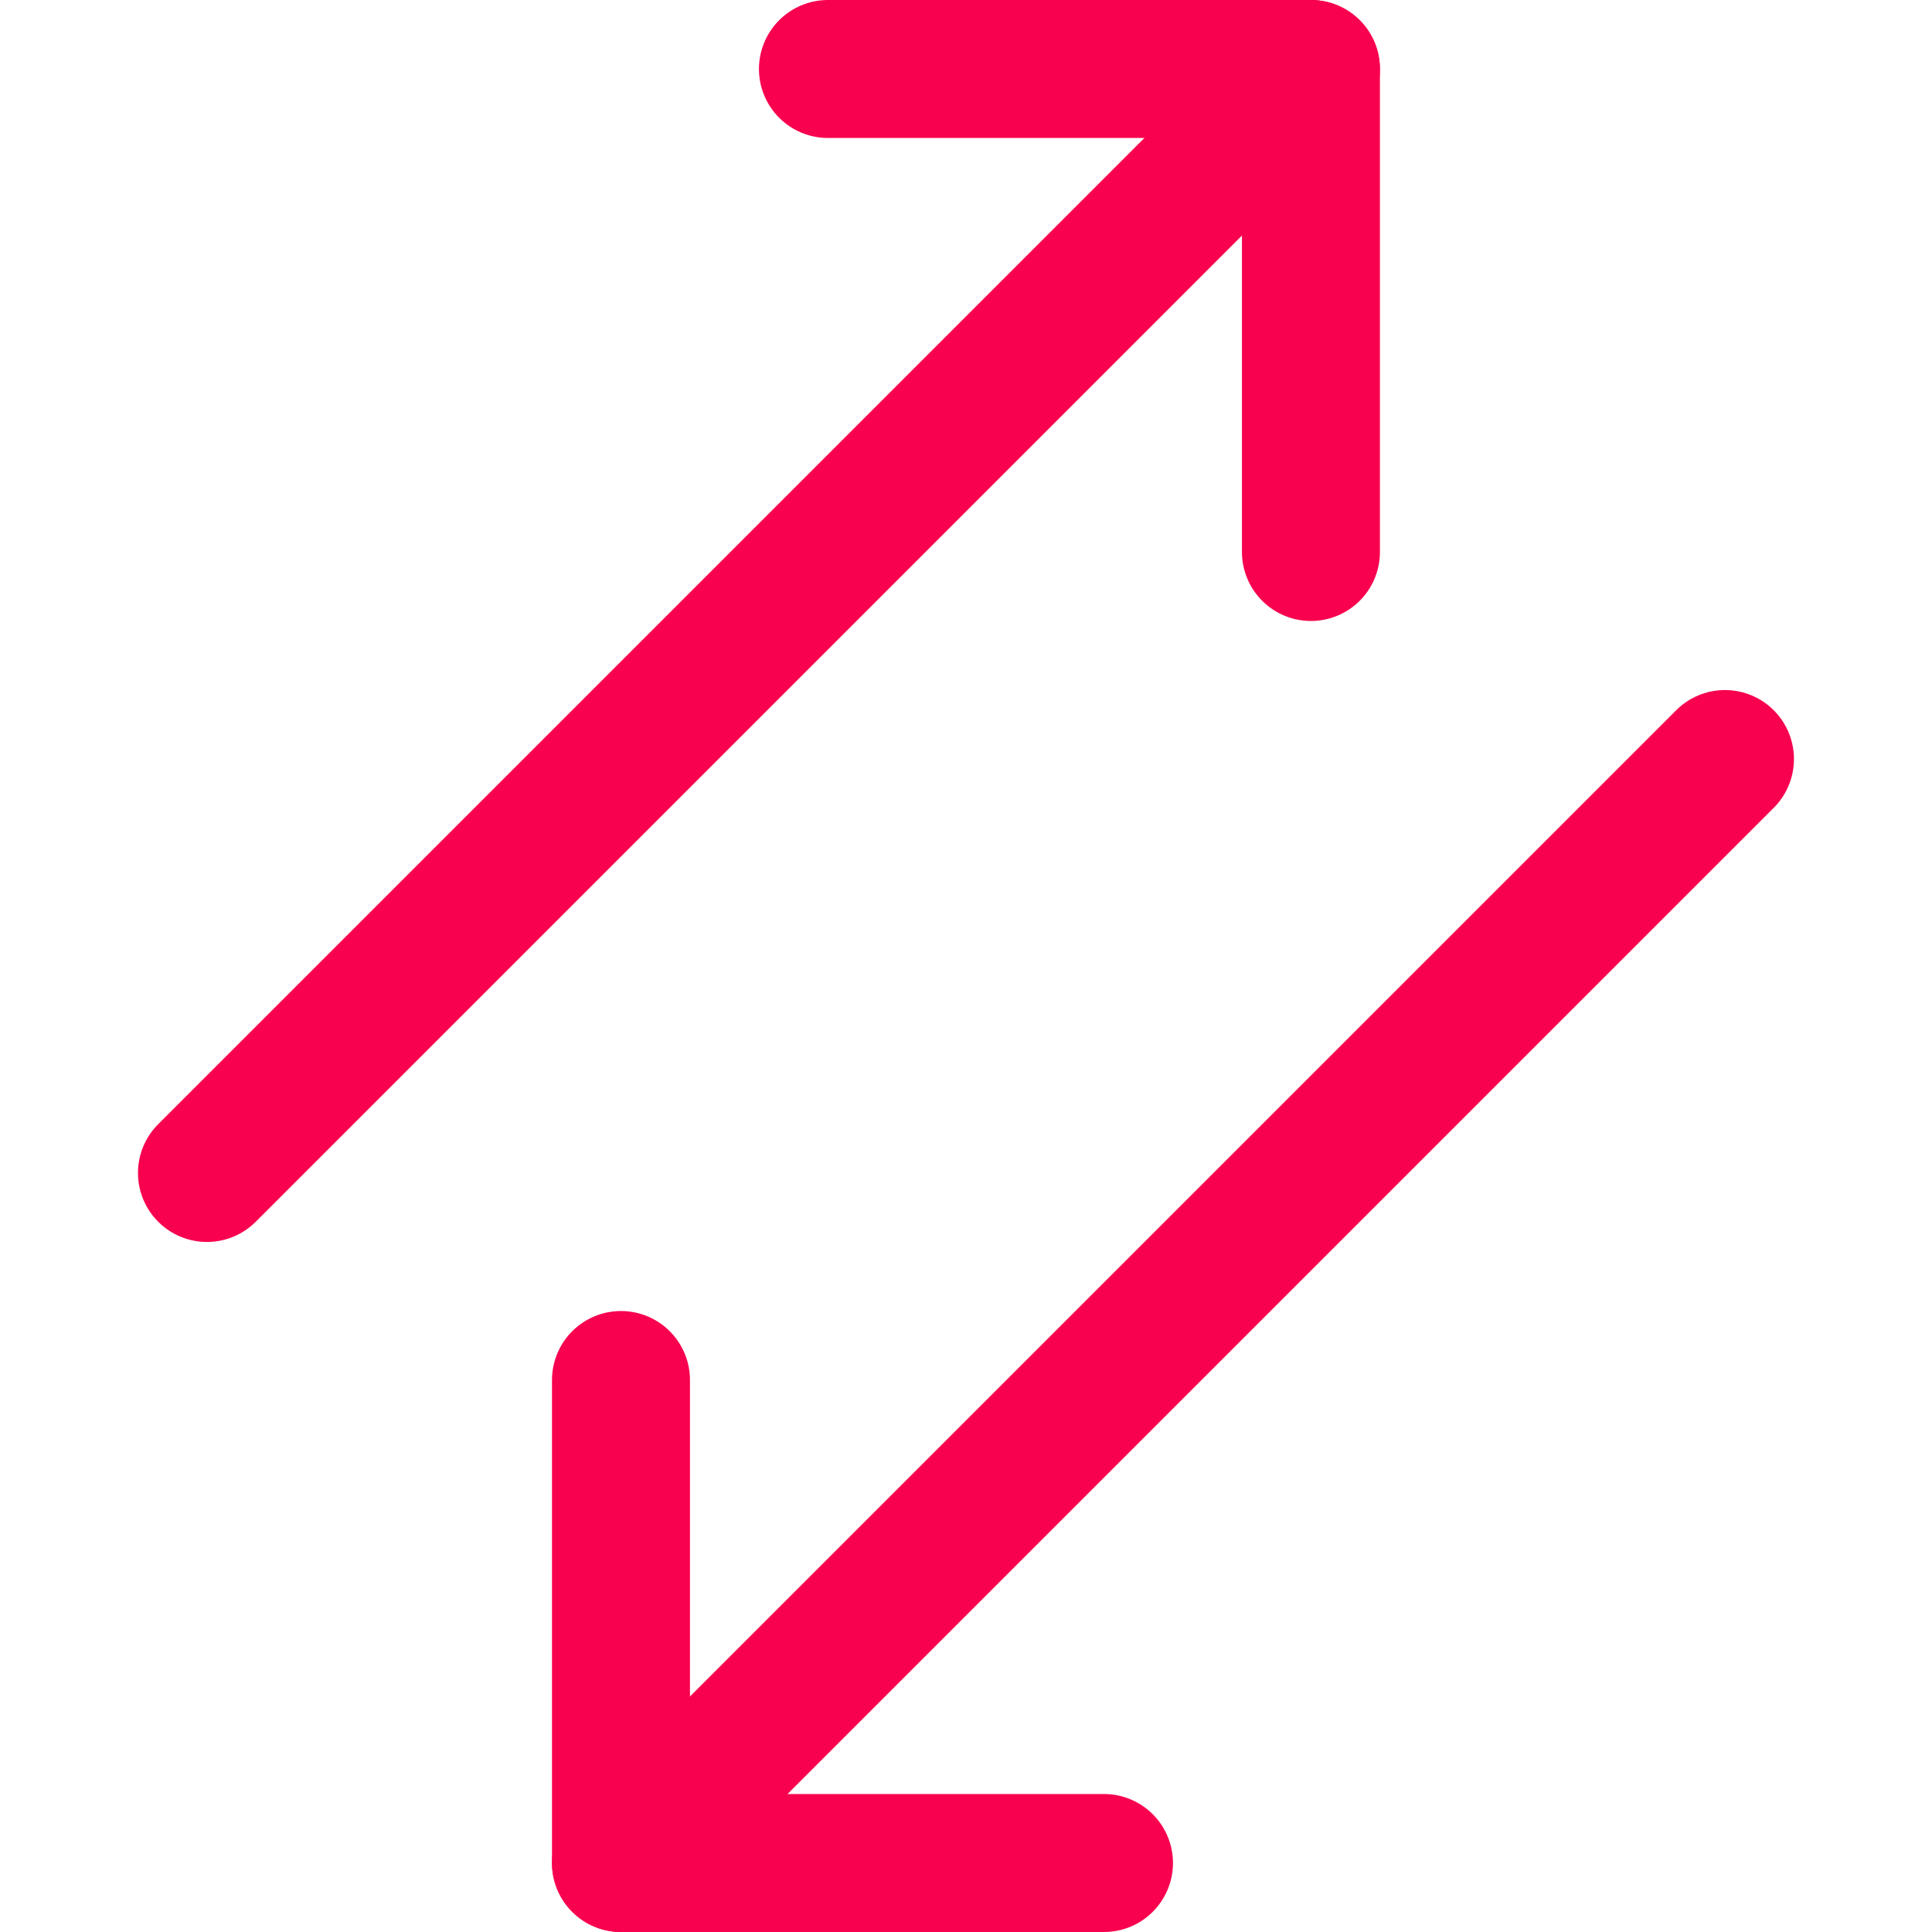
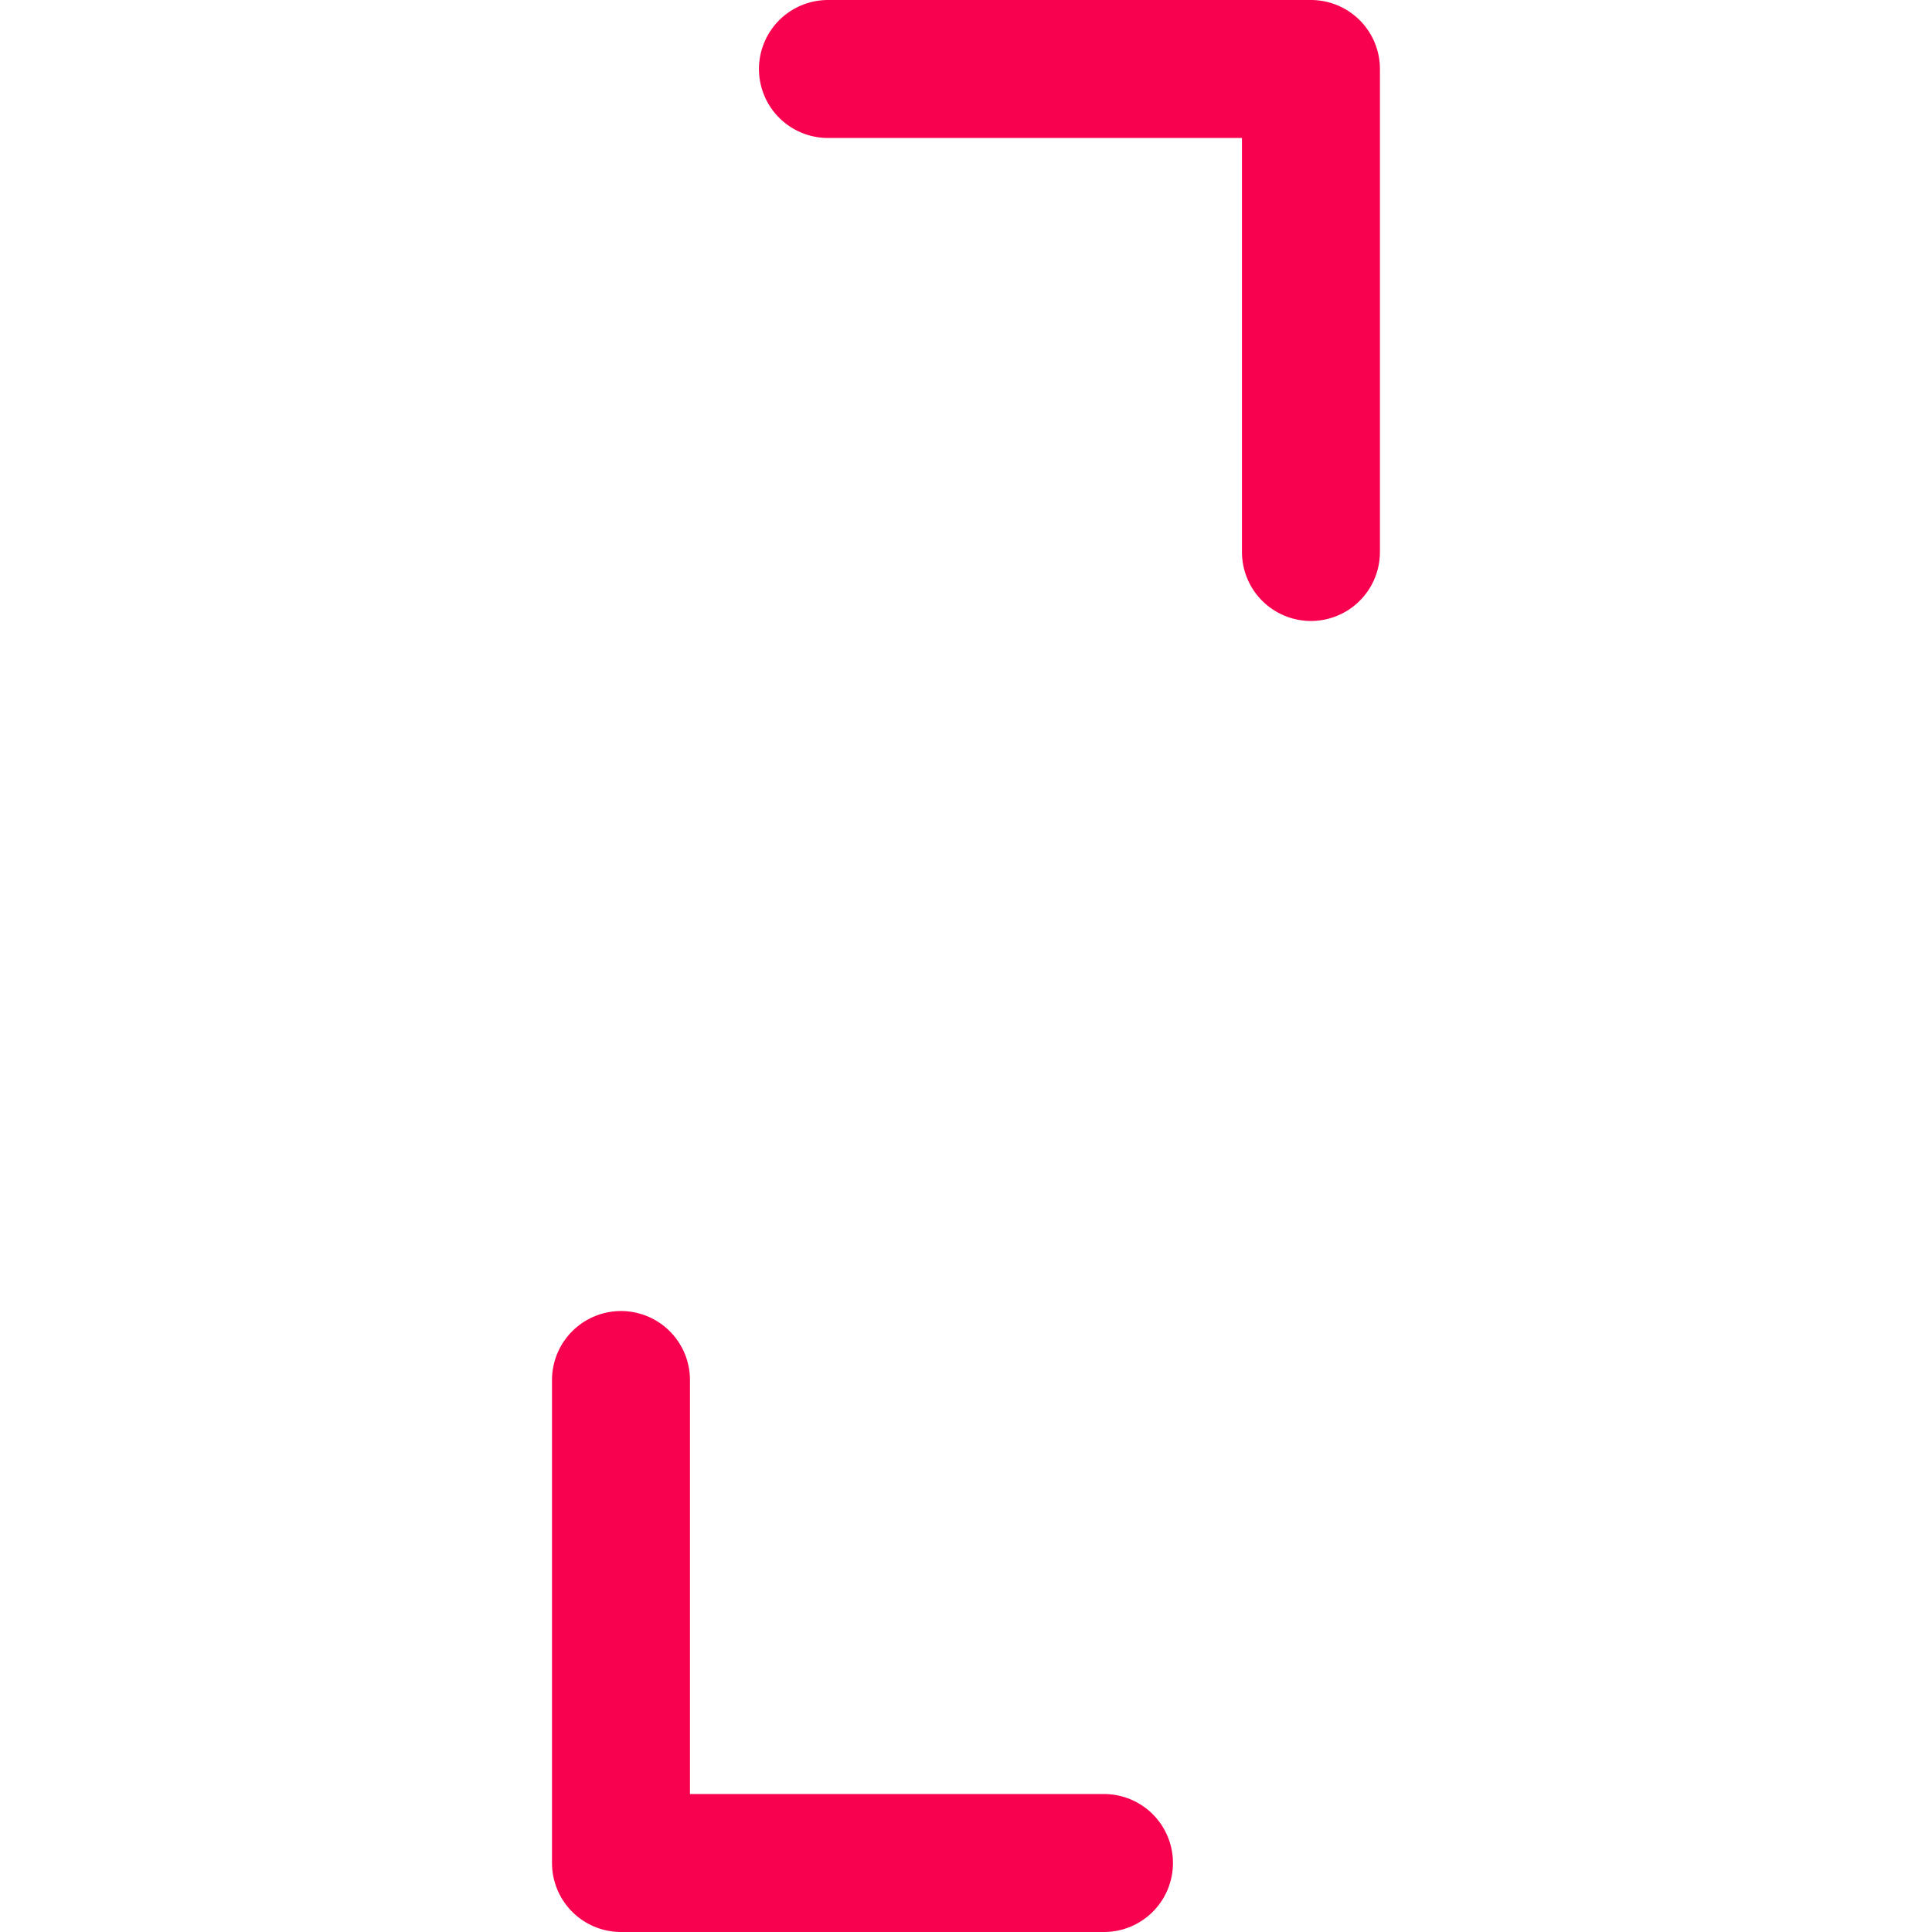
<svg xmlns="http://www.w3.org/2000/svg" width="24" height="24" viewBox="0 0 24 24">
  <defs>
    <clipPath id="clip-path">
      <rect id="Rectangle_8500" data-name="Rectangle 8500" width="20.571" height="24" fill="none" stroke="#f8014e" stroke-width="1" />
    </clipPath>
  </defs>
  <g id="data_transfer" data-name="data transfer" transform="translate(-1312 -1252)">
    <g id="Rectangle_8492" data-name="Rectangle 8492" transform="translate(1312 1252)" fill="#fff" stroke="#707070" stroke-width="1" opacity="0">
-       <rect width="24" height="24" stroke="none" />
-       <rect x="0.5" y="0.5" width="23" height="23" fill="none" />
-     </g>
+       </g>
    <g id="Group_30177" data-name="Group 30177" transform="translate(1313.714 1252)">
      <g id="Group_30176" data-name="Group 30176" clip-path="url(#clip-path)">
-         <line id="Line_26" data-name="Line 26" y1="13.714" x2="13.714" transform="translate(0.857 0.857)" fill="none" stroke="#f8014e" stroke-linecap="round" stroke-linejoin="round" stroke-width="1.714" />
        <path id="Path_38628" data-name="Path 38628" d="M14.571,6.857v-6h-6" fill="none" stroke="#f8014e" stroke-linecap="round" stroke-linejoin="round" stroke-width="1.714" />
-         <line id="Line_27" data-name="Line 27" x1="13.714" y2="13.714" transform="translate(6 9.429)" fill="none" stroke="#f8014e" stroke-linecap="round" stroke-linejoin="round" stroke-width="1.714" />
        <path id="Path_38629" data-name="Path 38629" d="M6,17.143v6h6" fill="none" stroke="#f8014e" stroke-linecap="round" stroke-linejoin="round" stroke-width="1.714" />
      </g>
    </g>
  </g>
</svg>